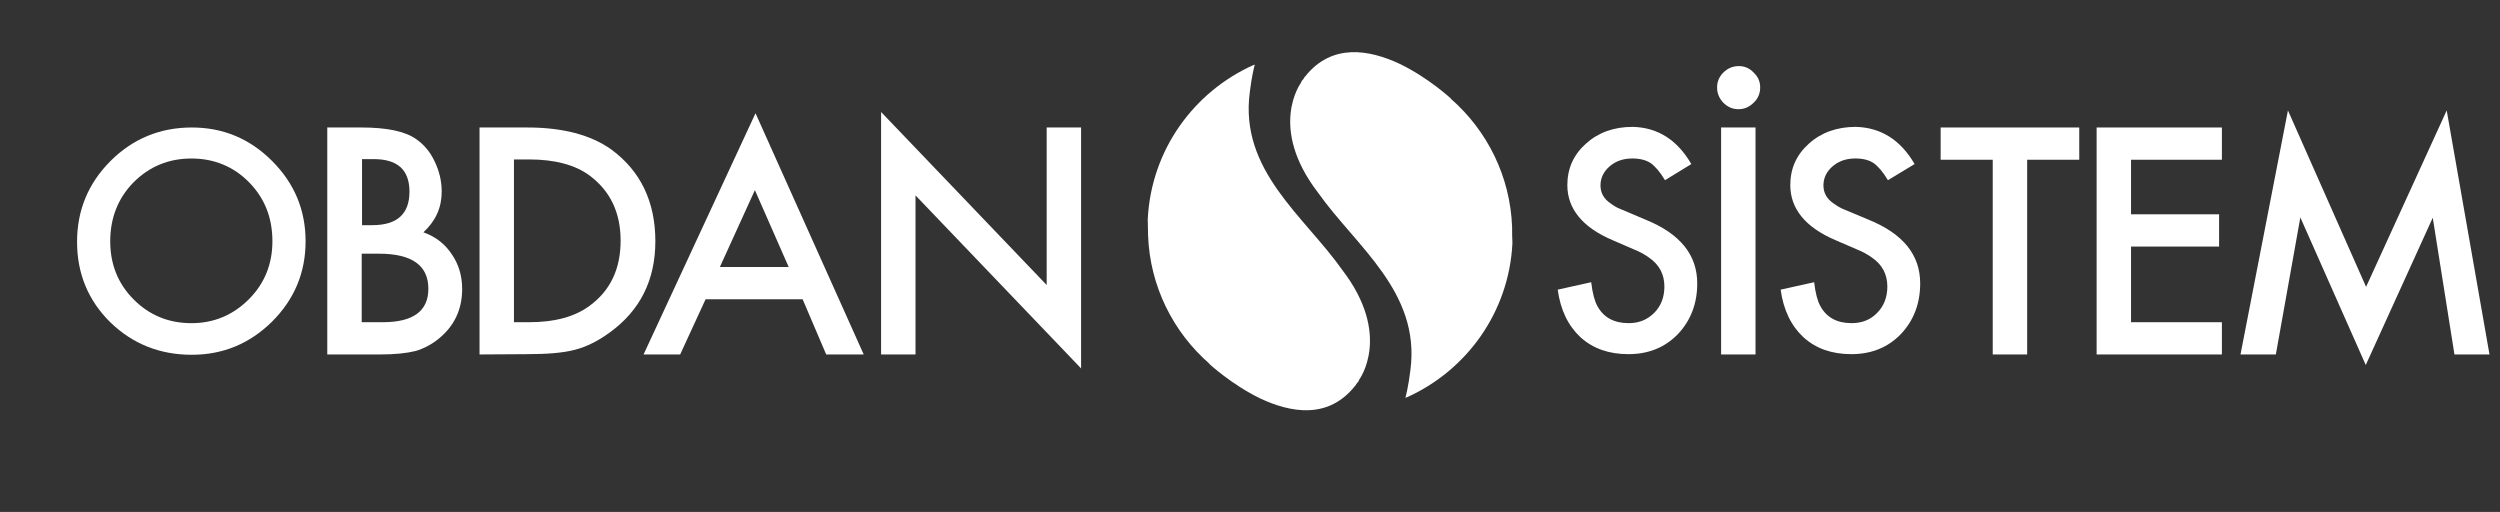
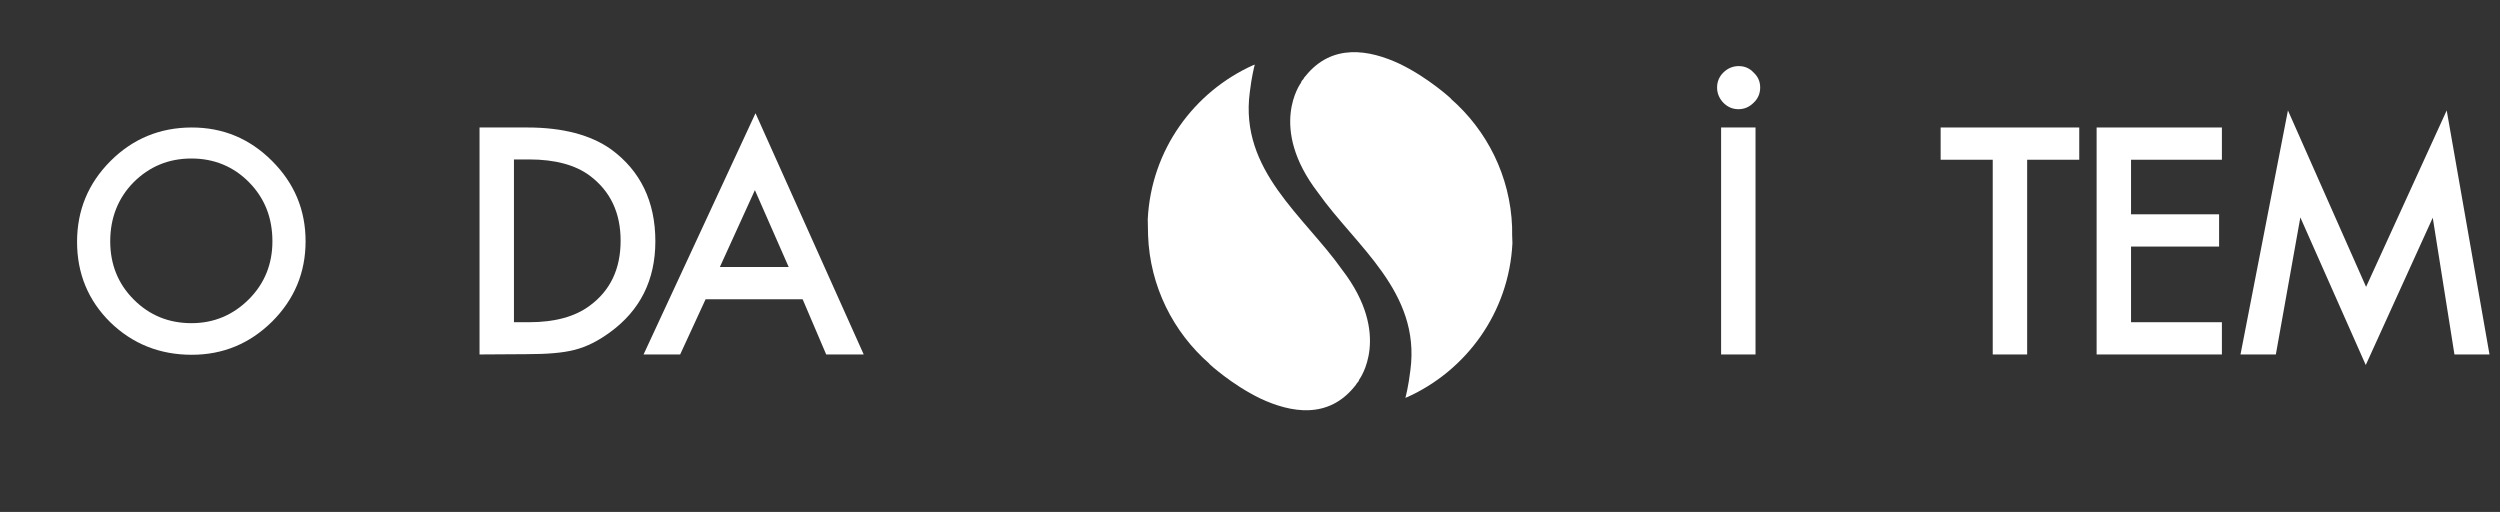
<svg xmlns="http://www.w3.org/2000/svg" viewBox="0 0 210 43">
  <rect x="0" y="0" width="210" height="43" fill="#333333" stroke="none" />
  <g class="currentLayer" style="" transform="matrix(1, 0, 0, 1, 4.785, -1.263)">
    <title>Layer 1</title>
    <g id="svg_1" class="" transform="rotate(90 103.01,20.724) ">
      <path class="st0" d="M96.863,112.435 L96.863,112.435 c0,1.927 0.677,3.542 2.006,4.871 c1.328,1.302 2.995,1.954 4.949,1.954 c1.927,0 3.568,-0.651 4.897,-1.98 c1.328,-1.328 1.98,-2.943 1.98,-4.845 c0,-1.875 -0.677,-3.49 -2.006,-4.819 c-1.328,-1.328 -2.969,-1.98 -4.871,-1.98 c-1.98,0 -3.621,0.651 -4.949,1.954 C97.54,108.893 96.863,110.534 96.863,112.435 M94.258,112.409 c0,-2.631 0.938,-4.871 2.813,-6.746 c1.875,-1.875 4.115,-2.813 6.746,-2.813 c2.631,0 4.871,0.938 6.746,2.813 c1.849,1.875 2.787,4.115 2.787,6.746 c0,2.683 -0.912,4.975 -2.735,6.85 c-1.823,1.849 -4.089,2.787 -6.746,2.787 s-4.923,-0.938 -6.798,-2.813 C95.196,117.358 94.258,115.066 94.258,112.409 z" id="svg_2" style="fill: rgb(255, 255, 255); clip-rule: evenodd; fill-rule: evenodd;" />
-       <path class="st0" d="M110.615,98.136 L110.615,98.136 v-1.771 c0,-2.553 -0.938,-3.829 -2.813,-3.829 c-1.954,0 -2.943,1.38 -2.943,4.141 v1.459 L110.615,98.136 L110.615,98.136 zM102.463,98.136 L102.463,98.136 v-0.886 c0,-2.084 -0.938,-3.126 -2.813,-3.126 c-1.823,0 -2.735,0.99 -2.735,2.995 v0.99 H102.463 zM113.324,101.027 h-19.066 v-2.865 c0,-2.11 0.313,-3.647 0.964,-4.584 c0.469,-0.677 1.094,-1.198 1.875,-1.563 c0.807,-0.391 1.641,-0.599 2.553,-0.599 c1.354,0 2.474,0.521 3.412,1.537 c0.365,-1.016 0.964,-1.797 1.823,-2.37 c0.86,-0.599 1.849,-0.886 2.943,-0.886 c1.693,0 3.074,0.651 4.115,1.901 c0.521,0.625 0.886,1.302 1.094,2.032 c0.182,0.729 0.287,1.719 0.287,2.995 L113.324,101.027 L113.324,101.027 z" id="svg_3" style="fill: rgb(255, 255, 255); clip-rule: evenodd; fill-rule: evenodd;" />
      <path class="st0" d="M105.979,62.269 L105.979,62.269 l-6.46,2.839 l6.46,2.943 V62.269 zM108.688,61.097 v8.153 l4.636,2.136 v3.074 L93.06,65.056 l20.265,-9.09 v3.152 L108.688,61.097 z" id="svg_4" style="fill: rgb(255, 255, 255); clip-rule: evenodd; fill-rule: evenodd;" />
-       <polygon class="st0" points="113.324,54.507 92.956,54.507 107.49,40.598 94.258,40.598 94.258,37.707 114.496,37.707 99.962,51.616 113.324,51.616 " id="svg_5" style="fill: rgb(255, 255, 255); clip-rule: evenodd; fill-rule: evenodd;" />
      <path class="st0" d="M110.615,85.347 L110.615,85.347 v-1.276 c0,-2.162 -0.469,-3.855 -1.38,-5.079 c-1.276,-1.745 -3.1,-2.605 -5.47,-2.605 c-2.344,0 -4.168,0.86 -5.47,2.605 c-0.886,1.198 -1.354,2.891 -1.354,5.079 v1.276 H110.615 zM113.324,88.238 h-19.066 v-4.011 c0,-2.995 0.625,-5.34 1.849,-7.059 c1.797,-2.448 4.376,-3.699 7.71,-3.699 c3.256,0 5.808,1.276 7.658,3.829 c0.703,0.964 1.198,1.927 1.459,2.943 c0.26,0.99 0.365,2.344 0.365,4.037 L113.324,88.238 L113.324,88.238 z" id="svg_6" style="fill: rgb(255, 255, 255); clip-rule: evenodd; fill-rule: evenodd;" />
-       <path class="st0" d="M97.331,-13.553 l1.354,2.214 c-0.703,0.417 -1.172,0.834 -1.433,1.198 c-0.26,0.391 -0.391,0.912 -0.391,1.537 c0,0.755 0.208,1.38 0.651,1.901 c0.443,0.521 0.99,0.781 1.615,0.781 c0.625,0 1.146,-0.287 1.537,-0.886 c0.208,-0.287 0.339,-0.521 0.417,-0.729 c0.052,-0.104 0.365,-0.86 0.938,-2.214 c1.172,-2.865 2.943,-4.298 5.34,-4.298 c1.693,0 3.126,0.547 4.272,1.641 c1.12,1.094 1.667,2.474 1.667,4.141 c0,1.641 -0.469,2.969 -1.407,4.011 c-0.964,1.042 -2.292,1.693 -4.011,1.927 l-0.625,-2.813 c0.912,-0.104 1.589,-0.287 2.006,-0.521 c0.964,-0.521 1.433,-1.407 1.433,-2.631 c0,-0.86 -0.287,-1.563 -0.86,-2.136 c-0.573,-0.573 -1.328,-0.86 -2.214,-0.86 c-1.016,0 -1.823,0.417 -2.422,1.276 c-0.287,0.391 -0.521,0.834 -0.729,1.354 l-0.26,0.599 l-0.495,1.146 c-1.068,2.501 -2.631,3.777 -4.61,3.777 c-1.407,0 -2.553,-0.521 -3.49,-1.563 c-0.938,-1.042 -1.407,-2.344 -1.407,-3.933 C94.258,-10.714 95.274,-12.355 97.331,-13.553 " id="svg_7" style="fill: rgb(255, 255, 255); clip-rule: evenodd; fill-rule: evenodd;" />
-       <path class="st0" d="M97.331,-32.307 l1.354,2.24 c-0.703,0.417 -1.172,0.834 -1.433,1.198 c-0.26,0.391 -0.391,0.886 -0.391,1.537 c0,0.755 0.208,1.38 0.651,1.901 s0.99,0.781 1.615,0.781 c0.625,0 1.146,-0.287 1.537,-0.886 c0.208,-0.287 0.339,-0.521 0.417,-0.703 c0.052,-0.104 0.365,-0.86 0.938,-2.24 c1.172,-2.865 2.943,-4.298 5.34,-4.298 c1.693,0 3.126,0.547 4.272,1.641 c1.12,1.094 1.667,2.474 1.667,4.141 c0,1.641 -0.469,2.969 -1.407,4.011 c-0.964,1.042 -2.292,1.693 -4.011,1.927 l-0.625,-2.813 c0.912,-0.104 1.589,-0.287 2.006,-0.521 c0.964,-0.521 1.433,-1.407 1.433,-2.631 c0,-0.86 -0.287,-1.589 -0.86,-2.136 c-0.573,-0.573 -1.328,-0.86 -2.214,-0.86 c-1.016,0 -1.823,0.417 -2.422,1.276 c-0.287,0.391 -0.521,0.834 -0.729,1.354 l-0.26,0.599 l-0.495,1.146 c-1.068,2.501 -2.631,3.777 -4.61,3.777 c-1.407,0 -2.553,-0.521 -3.49,-1.563 c-0.938,-1.042 -1.407,-2.37 -1.407,-3.933 C94.258,-29.468 95.3,-31.135 97.331,-32.307 " id="svg_8" style="fill: rgb(255, 255, 255); clip-rule: evenodd; fill-rule: evenodd;" />
      <path class="st0" d="M89.101,-17.539 L89.101,-17.539 c0,-0.495 0.182,-0.912 0.547,-1.25 c0.339,-0.365 0.755,-0.547 1.25,-0.547 c0.495,0 0.938,0.182 1.276,0.547 c0.365,0.365 0.547,0.781 0.547,1.276 s-0.182,0.912 -0.547,1.276 c-0.365,0.339 -0.781,0.521 -1.276,0.521 c-0.495,0 -0.912,-0.182 -1.25,-0.521 C89.283,-16.601 89.101,-17.044 89.101,-17.539 M94.258,-18.945 h19.066 v2.891 h-19.066 V-18.945 z" id="svg_9" style="fill: rgb(255, 255, 255); clip-rule: evenodd; fill-rule: evenodd;" />
      <polygon class="st0" points="96.967,-41.762 113.324,-41.762 113.324,-38.871 96.967,-38.871 96.967,-34.495 94.258,-34.495 94.258,-46.138 96.967,-46.138 " id="svg_10" style="fill: rgb(255, 255, 255); clip-rule: evenodd; fill-rule: evenodd;" />
      <polygon class="st0" points="96.967,-58.12 96.967,-50.488 101.551,-50.488 101.551,-57.885 104.26,-57.885 104.26,-50.488 110.615,-50.488 110.615,-58.12 113.324,-58.12 113.324,-47.597 94.258,-47.597 94.258,-58.12 " id="svg_11" style="fill: rgb(255, 255, 255); clip-rule: evenodd; fill-rule: evenodd;" />
      <polygon class="st0" points="113.324,-59.683 92.825,-63.668 107.646,-70.232 92.825,-77.004 113.324,-80.598 113.324,-77.655 101.838,-75.832 114.21,-70.205 101.812,-64.71 113.324,-62.652 " id="svg_12" style="fill: rgb(255, 255, 255); clip-rule: evenodd; fill-rule: evenodd;" />
      <g id="svg_13">
        <path class="st1" d="M103.322,32.081 c4.272,-0.156 8.127,-2.11 10.783,-5.157 c0,0 0,0.026 0,0.026 s1.745,-1.875 2.917,-4.298 c1.198,-2.553 1.771,-5.704 -1.042,-7.944 c-0.052,-0.052 -0.13,-0.104 -0.182,-0.13 c-0.026,-0.026 -0.078,-0.052 -0.104,-0.078 c-0.026,-0.026 -0.026,-0.026 -0.052,-0.052 h0 c-0.052,-0.052 -0.13,-0.078 -0.208,-0.104 l0,0 c0,0 -3.725,-2.787 -9.221,1.433 l0,0 c-4.532,3.204 -8.335,8.622 -14.899,7.762 l0,0 c-1.328,-0.156 -2.24,-0.391 -2.318,-0.417 c0,0 -0.026,0 -0.026,0 c0.026,0.052 0.052,0.078 0.052,0.13 c2.24,4.975 7.111,8.569 12.945,8.856 C102.437,32.107 102.879,32.081 103.322,32.081 z" id="svg_14" style="fill: rgb(255, 255, 255);" />
        <path class="st2" d="M102.619,1.502 c-4.272,0.156 -8.127,2.11 -10.783,5.157 c0,0 0,-0.026 0,-0.026 s-1.745,1.875 -2.917,4.298 c-1.198,2.553 -1.771,5.704 1.042,7.944 c0.052,0.052 0.104,0.104 0.182,0.13 c0.026,0.026 0.078,0.052 0.104,0.078 c0.026,0.026 0.026,0.026 0.052,0.052 h0 c0.052,0.052 0.13,0.078 0.208,0.104 l0,0 c0,0 3.725,2.787 9.221,-1.433 l0,0 c4.532,-3.204 8.335,-8.622 14.899,-7.762 l0,0 c1.328,0.156 2.24,0.391 2.318,0.417 c0,0 0.026,0 0.026,0 c-0.026,-0.052 -0.052,-0.078 -0.052,-0.13 c-2.24,-4.975 -7.111,-8.569 -12.945,-8.856 C103.505,1.502 103.062,1.502 102.619,1.502 z" id="svg_15" style="fill: rgb(255, 255, 255);" />
-         <circle class="st3" cx="103.01" cy="16.843" r="15.368" id="svg_16" style="fill: none;" />
      </g>
    </g>
  </g>
</svg>